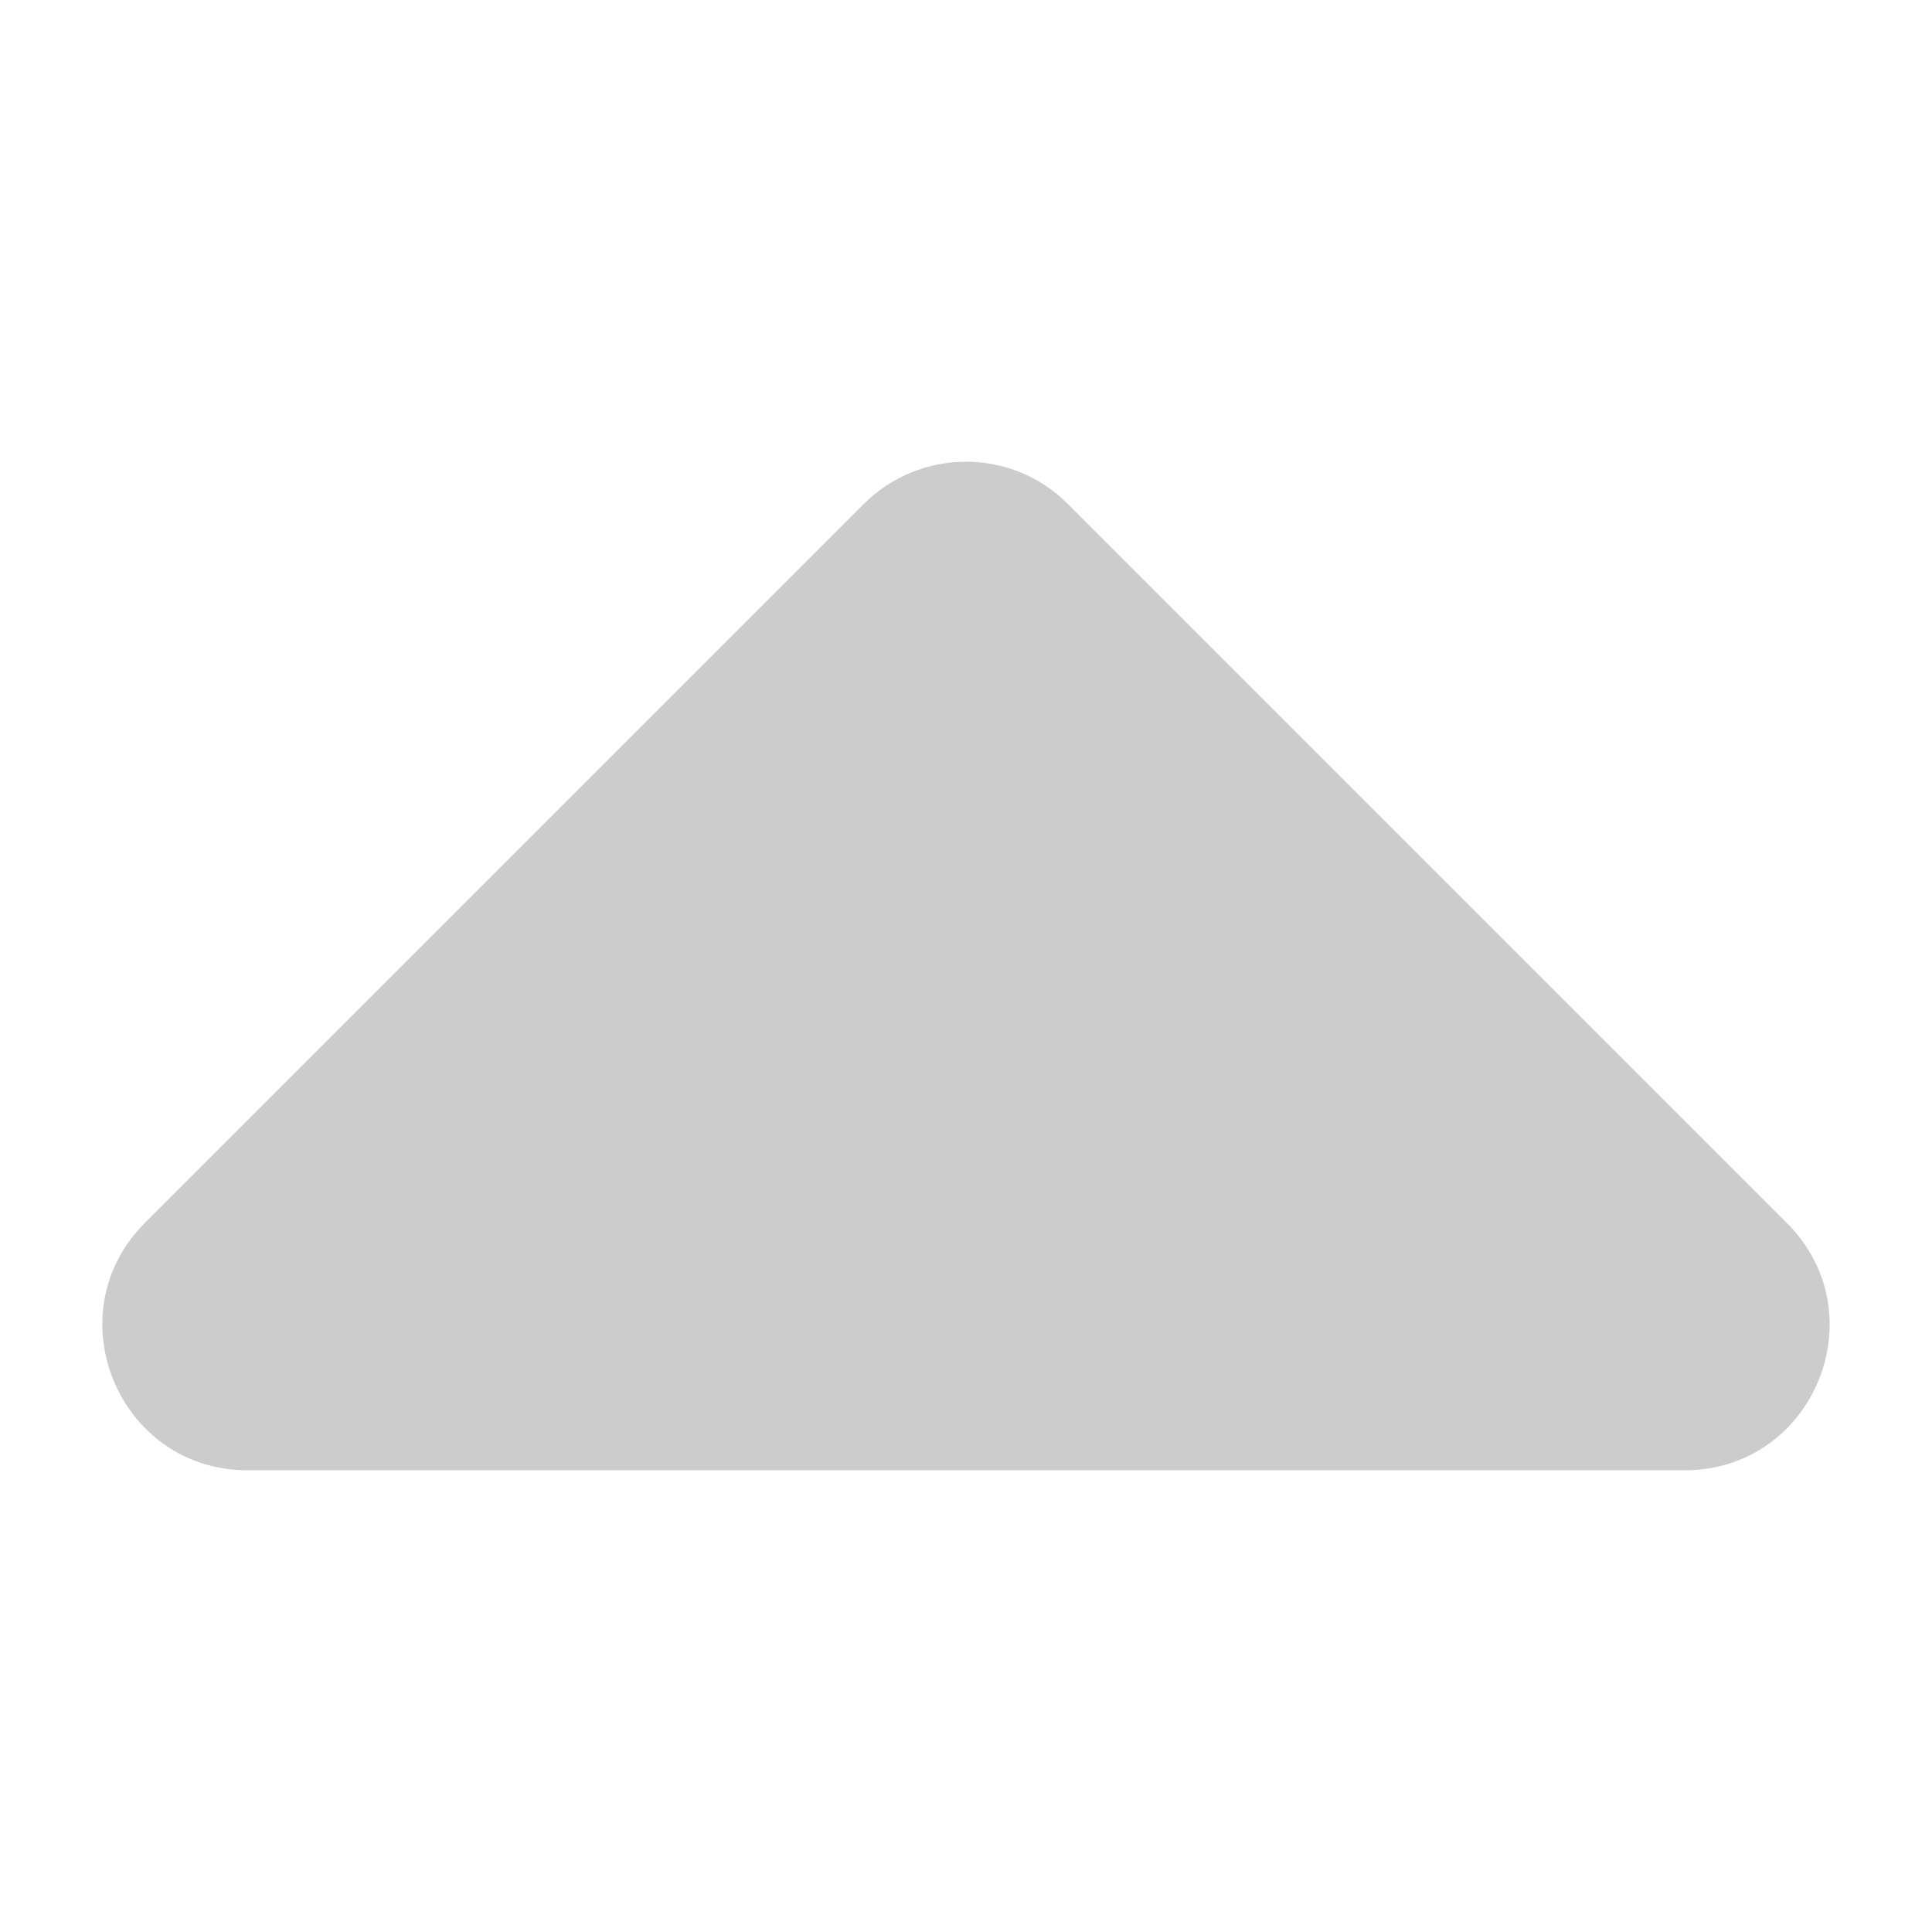
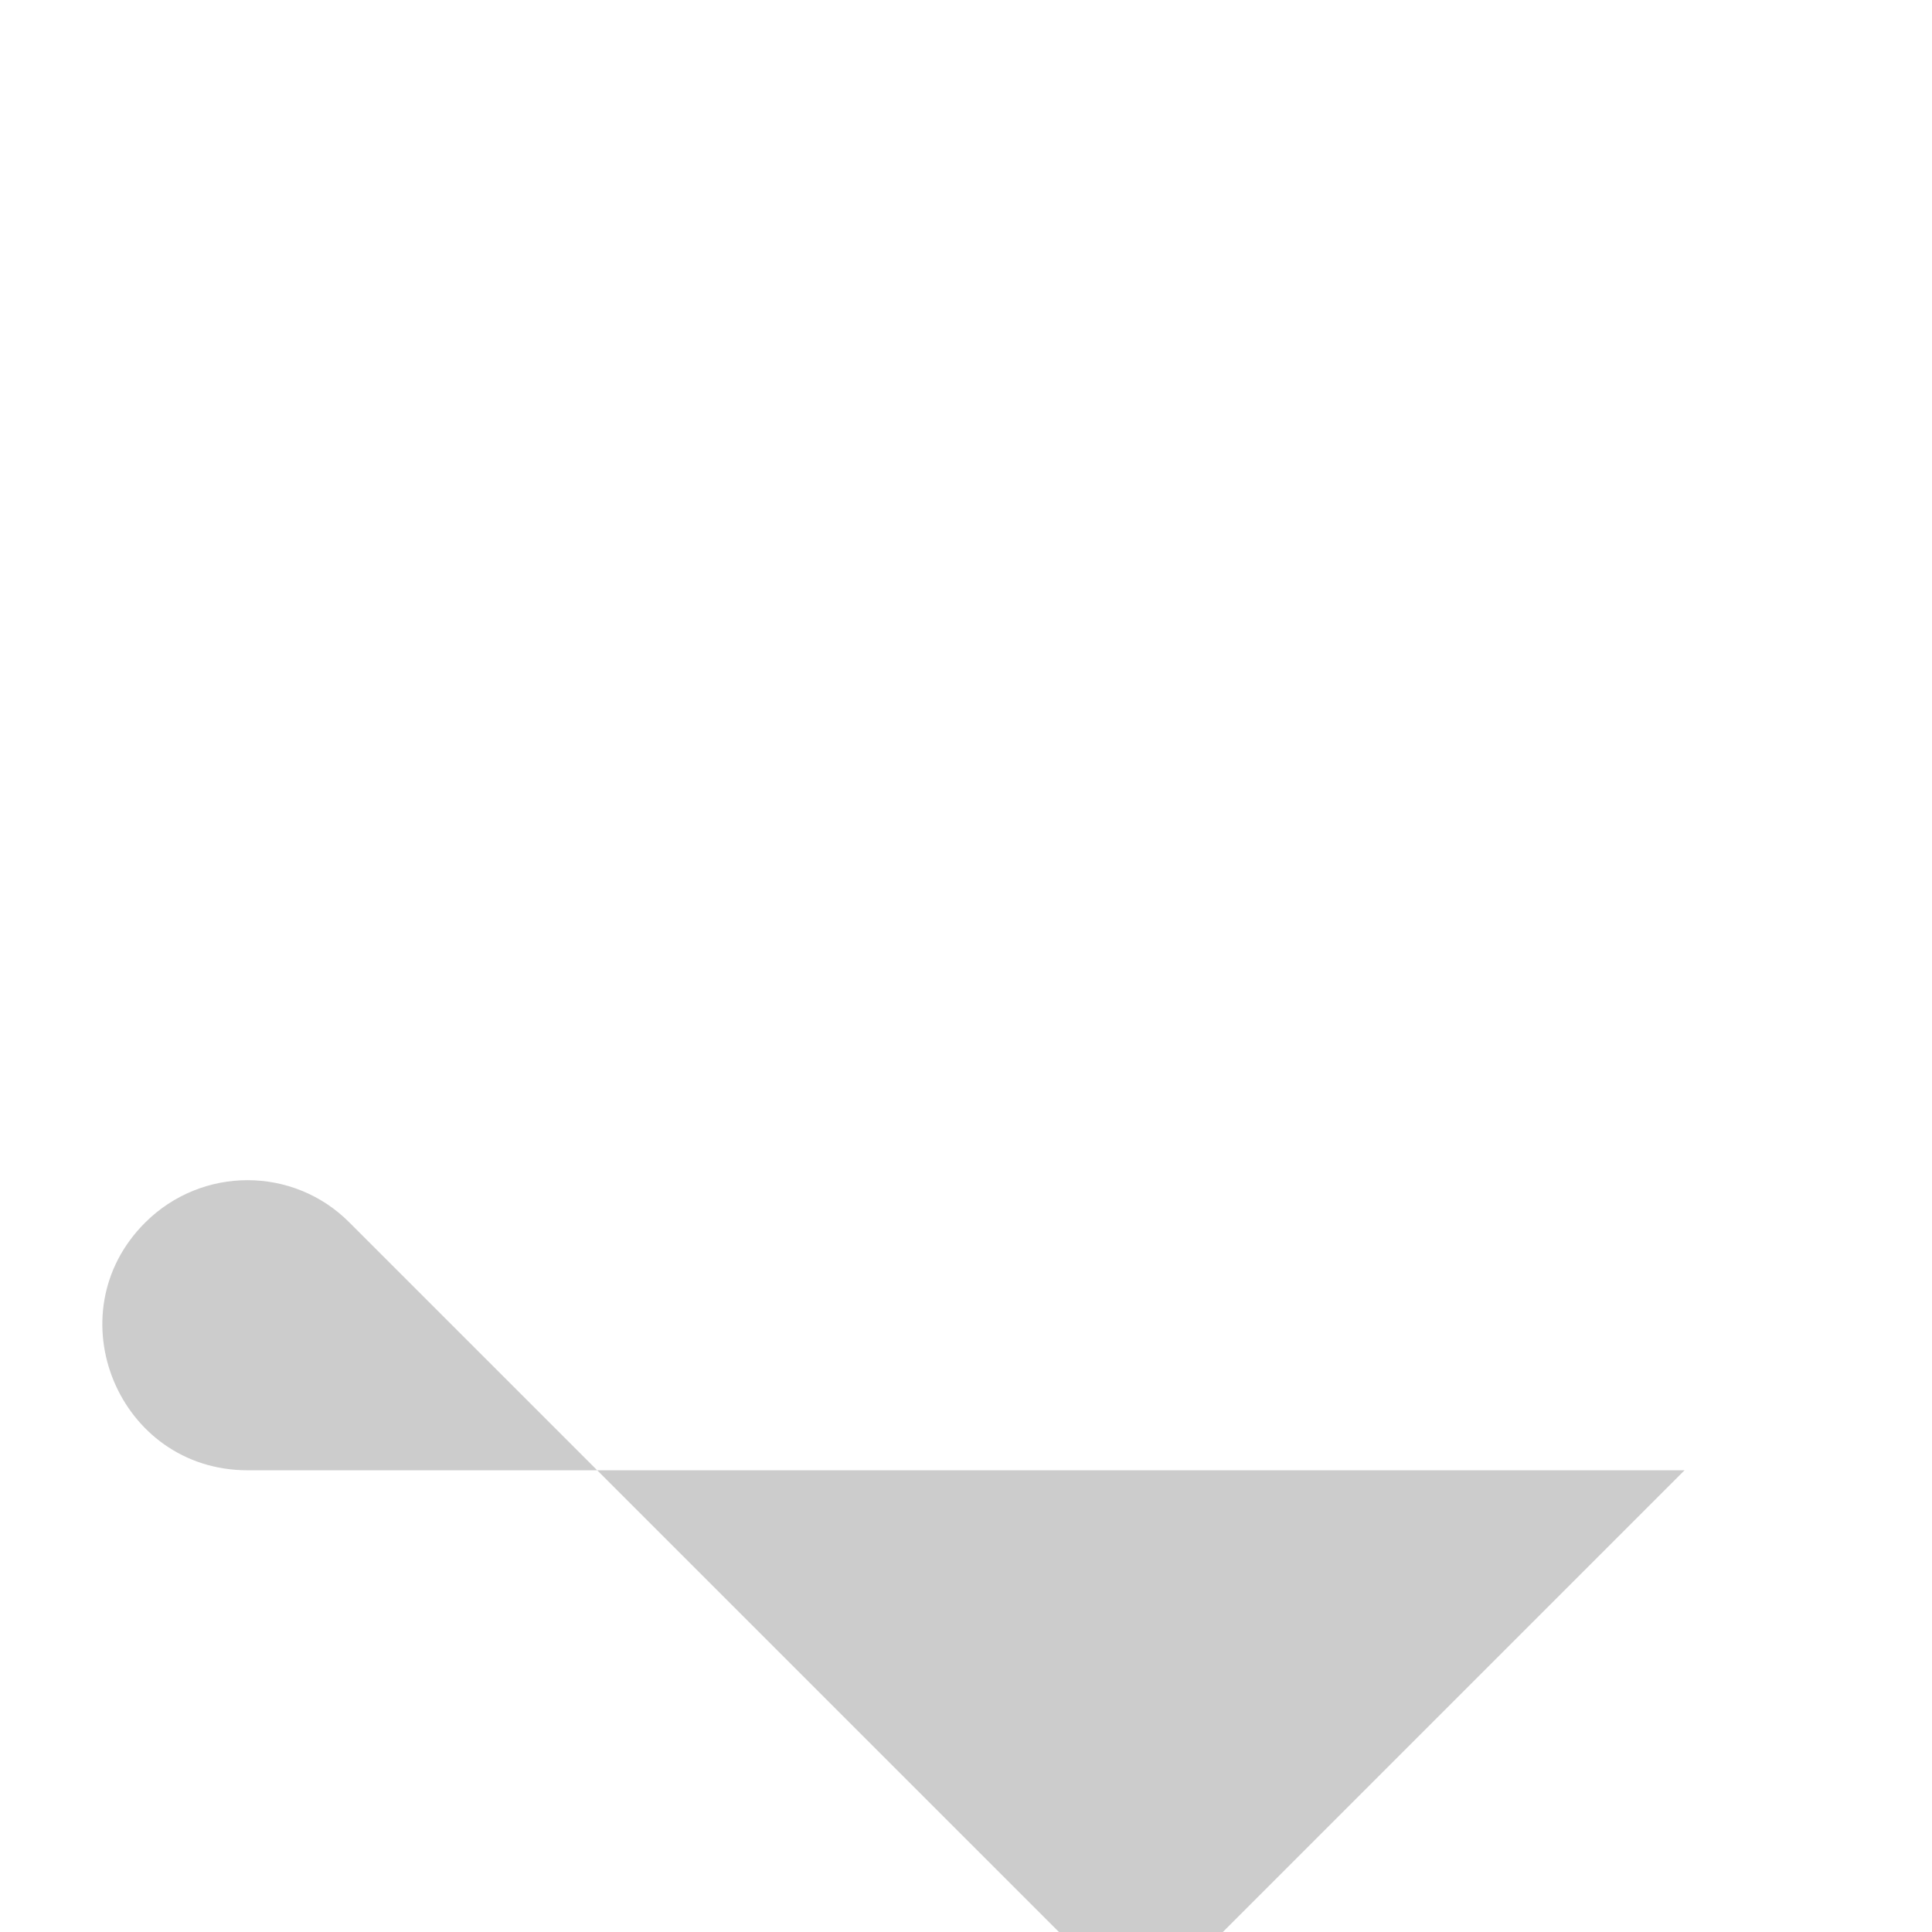
<svg xmlns="http://www.w3.org/2000/svg" height="320" viewBox="0 0 320 320" width="320">
-   <path d="m279.015 243.525h-238c-21.4 0-32.1-25.9-17-41l119-119c9.4-9.4 24.6-9.4 33.9 0l119 119c15.2 15.1 4.5 41-16.9 41z" fill="#ccc" />
+   <path d="m279.015 243.525h-238c-21.4 0-32.1-25.9-17-41c9.4-9.4 24.6-9.4 33.9 0l119 119c15.2 15.1 4.5 41-16.9 41z" fill="#ccc" />
</svg>